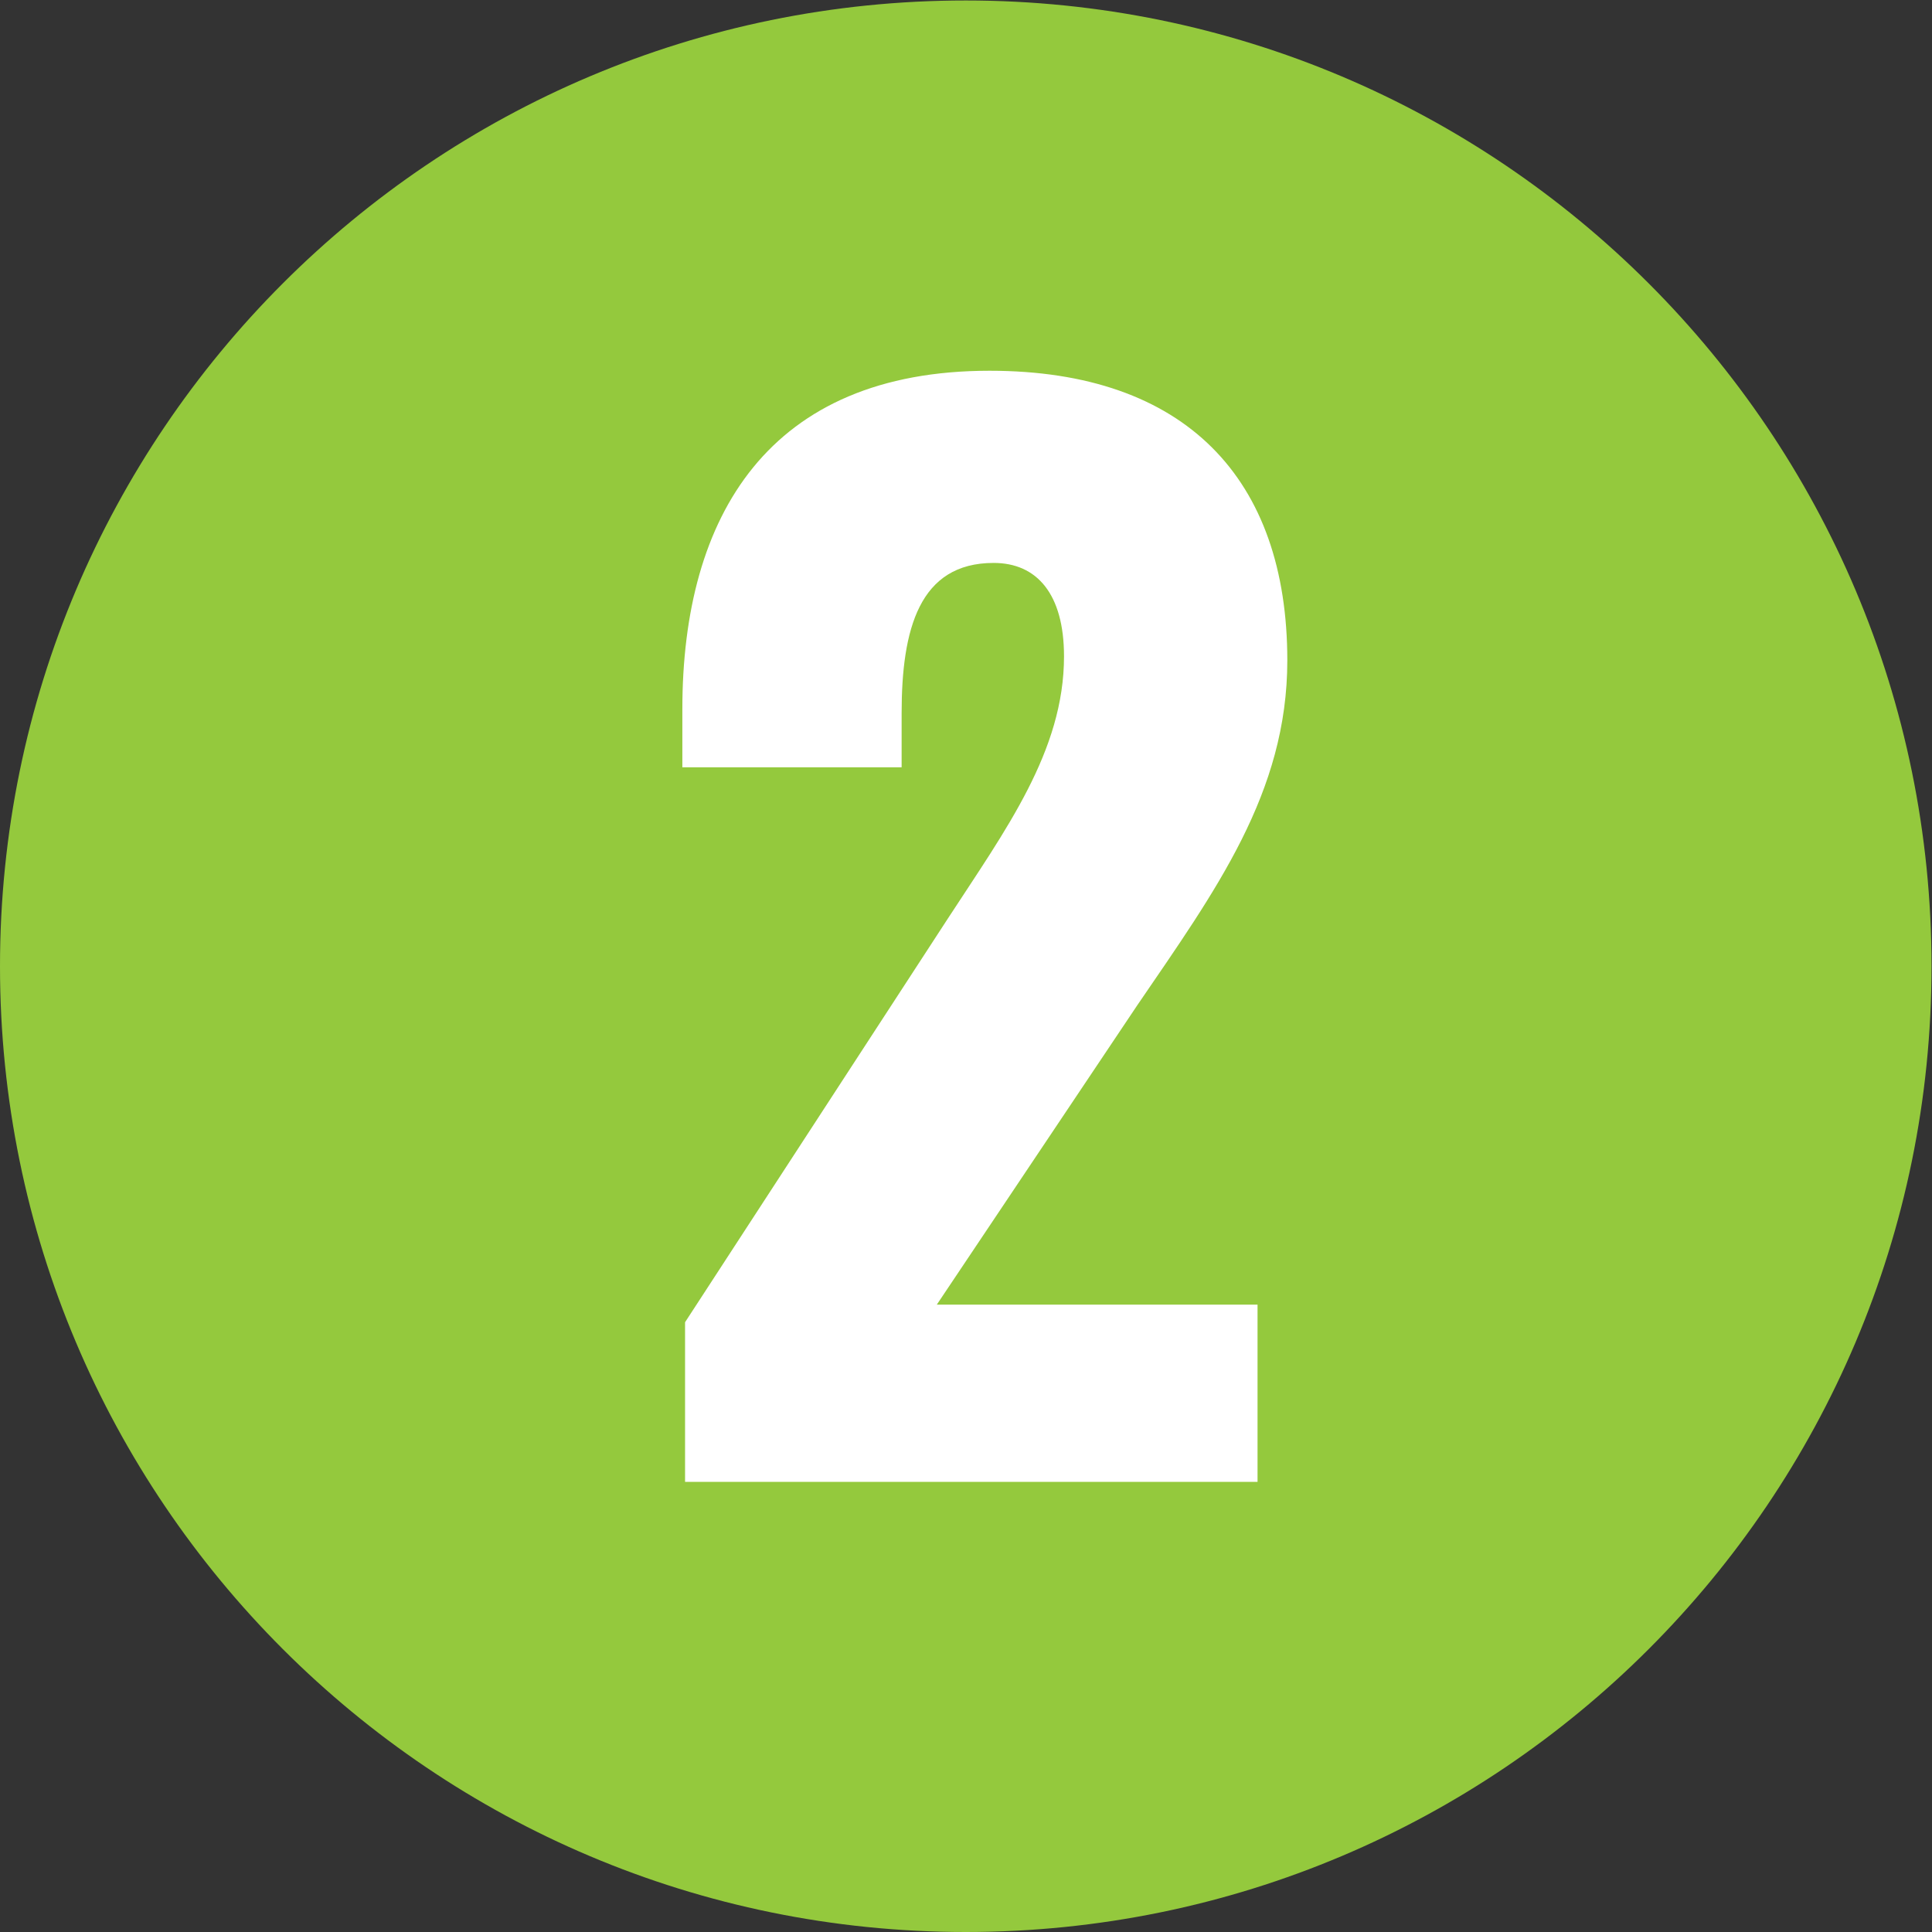
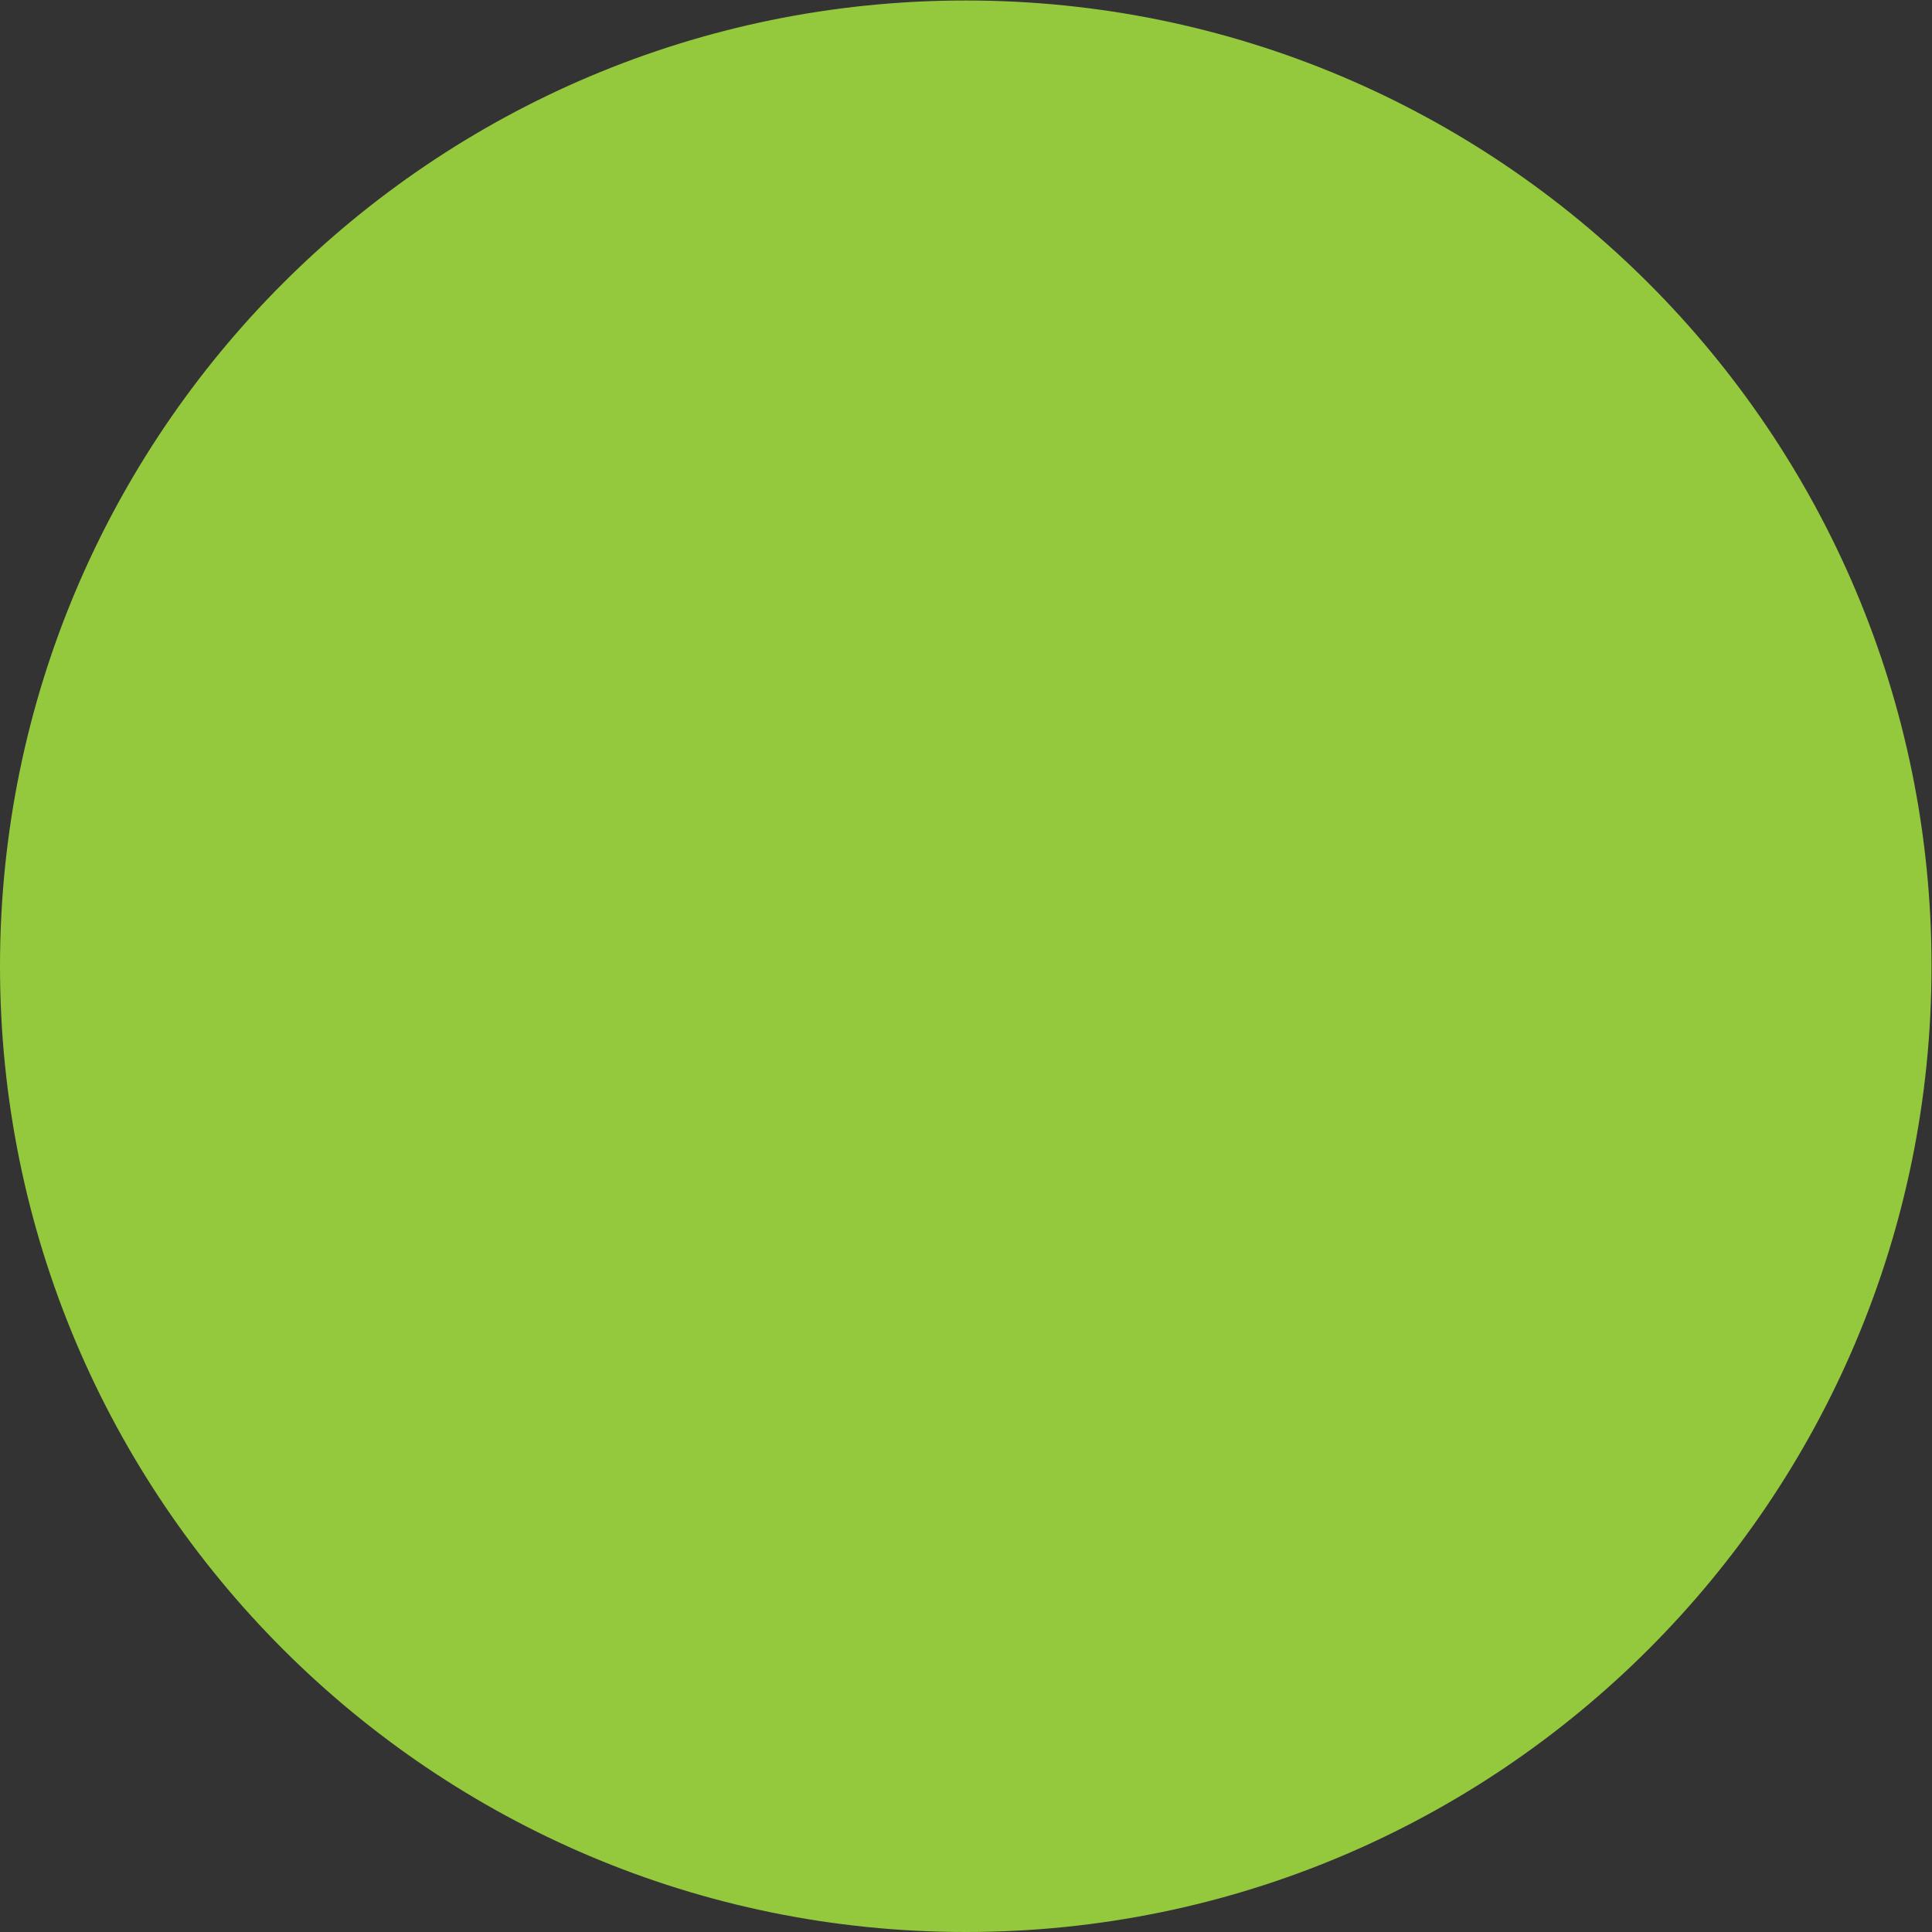
<svg xmlns="http://www.w3.org/2000/svg" xmlns:ns1="http://sodipodi.sourceforge.net/DTD/sodipodi-0.dtd" xmlns:ns2="http://www.inkscape.org/namespaces/inkscape" version="1.1" id="svg2" width="133.333" height="133.333" viewBox="0 0 133.333 133.333" ns1:docname="Number_2.eps">
  <rect x="0" y="0" width="133.333" height="133.333" fill="#333333" stroke="none" />
  <defs id="defs6" />
  <ns1:namedview id="namedview4" pagecolor="#ffffff" bordercolor="#000000" borderopacity="0.25" ns2:showpageshadow="2" ns2:pageopacity="0.0" ns2:pagecheckerboard="0" ns2:deskcolor="#d1d1d1" />
  <g id="g8" ns2:groupmode="layer" ns2:label="ink_ext_XXXXXX" transform="matrix(1.333,0,0,-1.333,0,133.333)">
    <g id="g10" transform="scale(0.1)">
      <path d="m 500,0 c 276.145,0 500,223.855 500,500 0,276.141 -223.855,500 -500,500 C 223.859,1000 0,776.141 0,500 0,223.855 223.859,0 500,0" style="fill:#94c93d;fill-opacity:1;fill-rule:nonzero;stroke:none" id="path12" />
-       <path d="m 354.672,233.031 h 296.391 v 91.766 H 485.008 L 588.703,479.66 c 40.641,59.563 77.774,110.02 77.774,178.692 0,93.894 -52.551,149.949 -154.145,149.949 -114.215,0 -159.062,-74.973 -159.062,-175.176 v -30.133 h 113.523 v 28.031 c 0,43.446 9.109,77.782 47.641,77.782 22.421,0 36.433,-16.117 36.433,-48.352 0,-49.051 -30.125,-89.695 -60.254,-135.945 L 354.672,315.691 v -82.66" style="fill:#ffffff;fill-opacity:1;fill-rule:nonzero;stroke:none" id="path14" />
    </g>
  </g>
</svg>